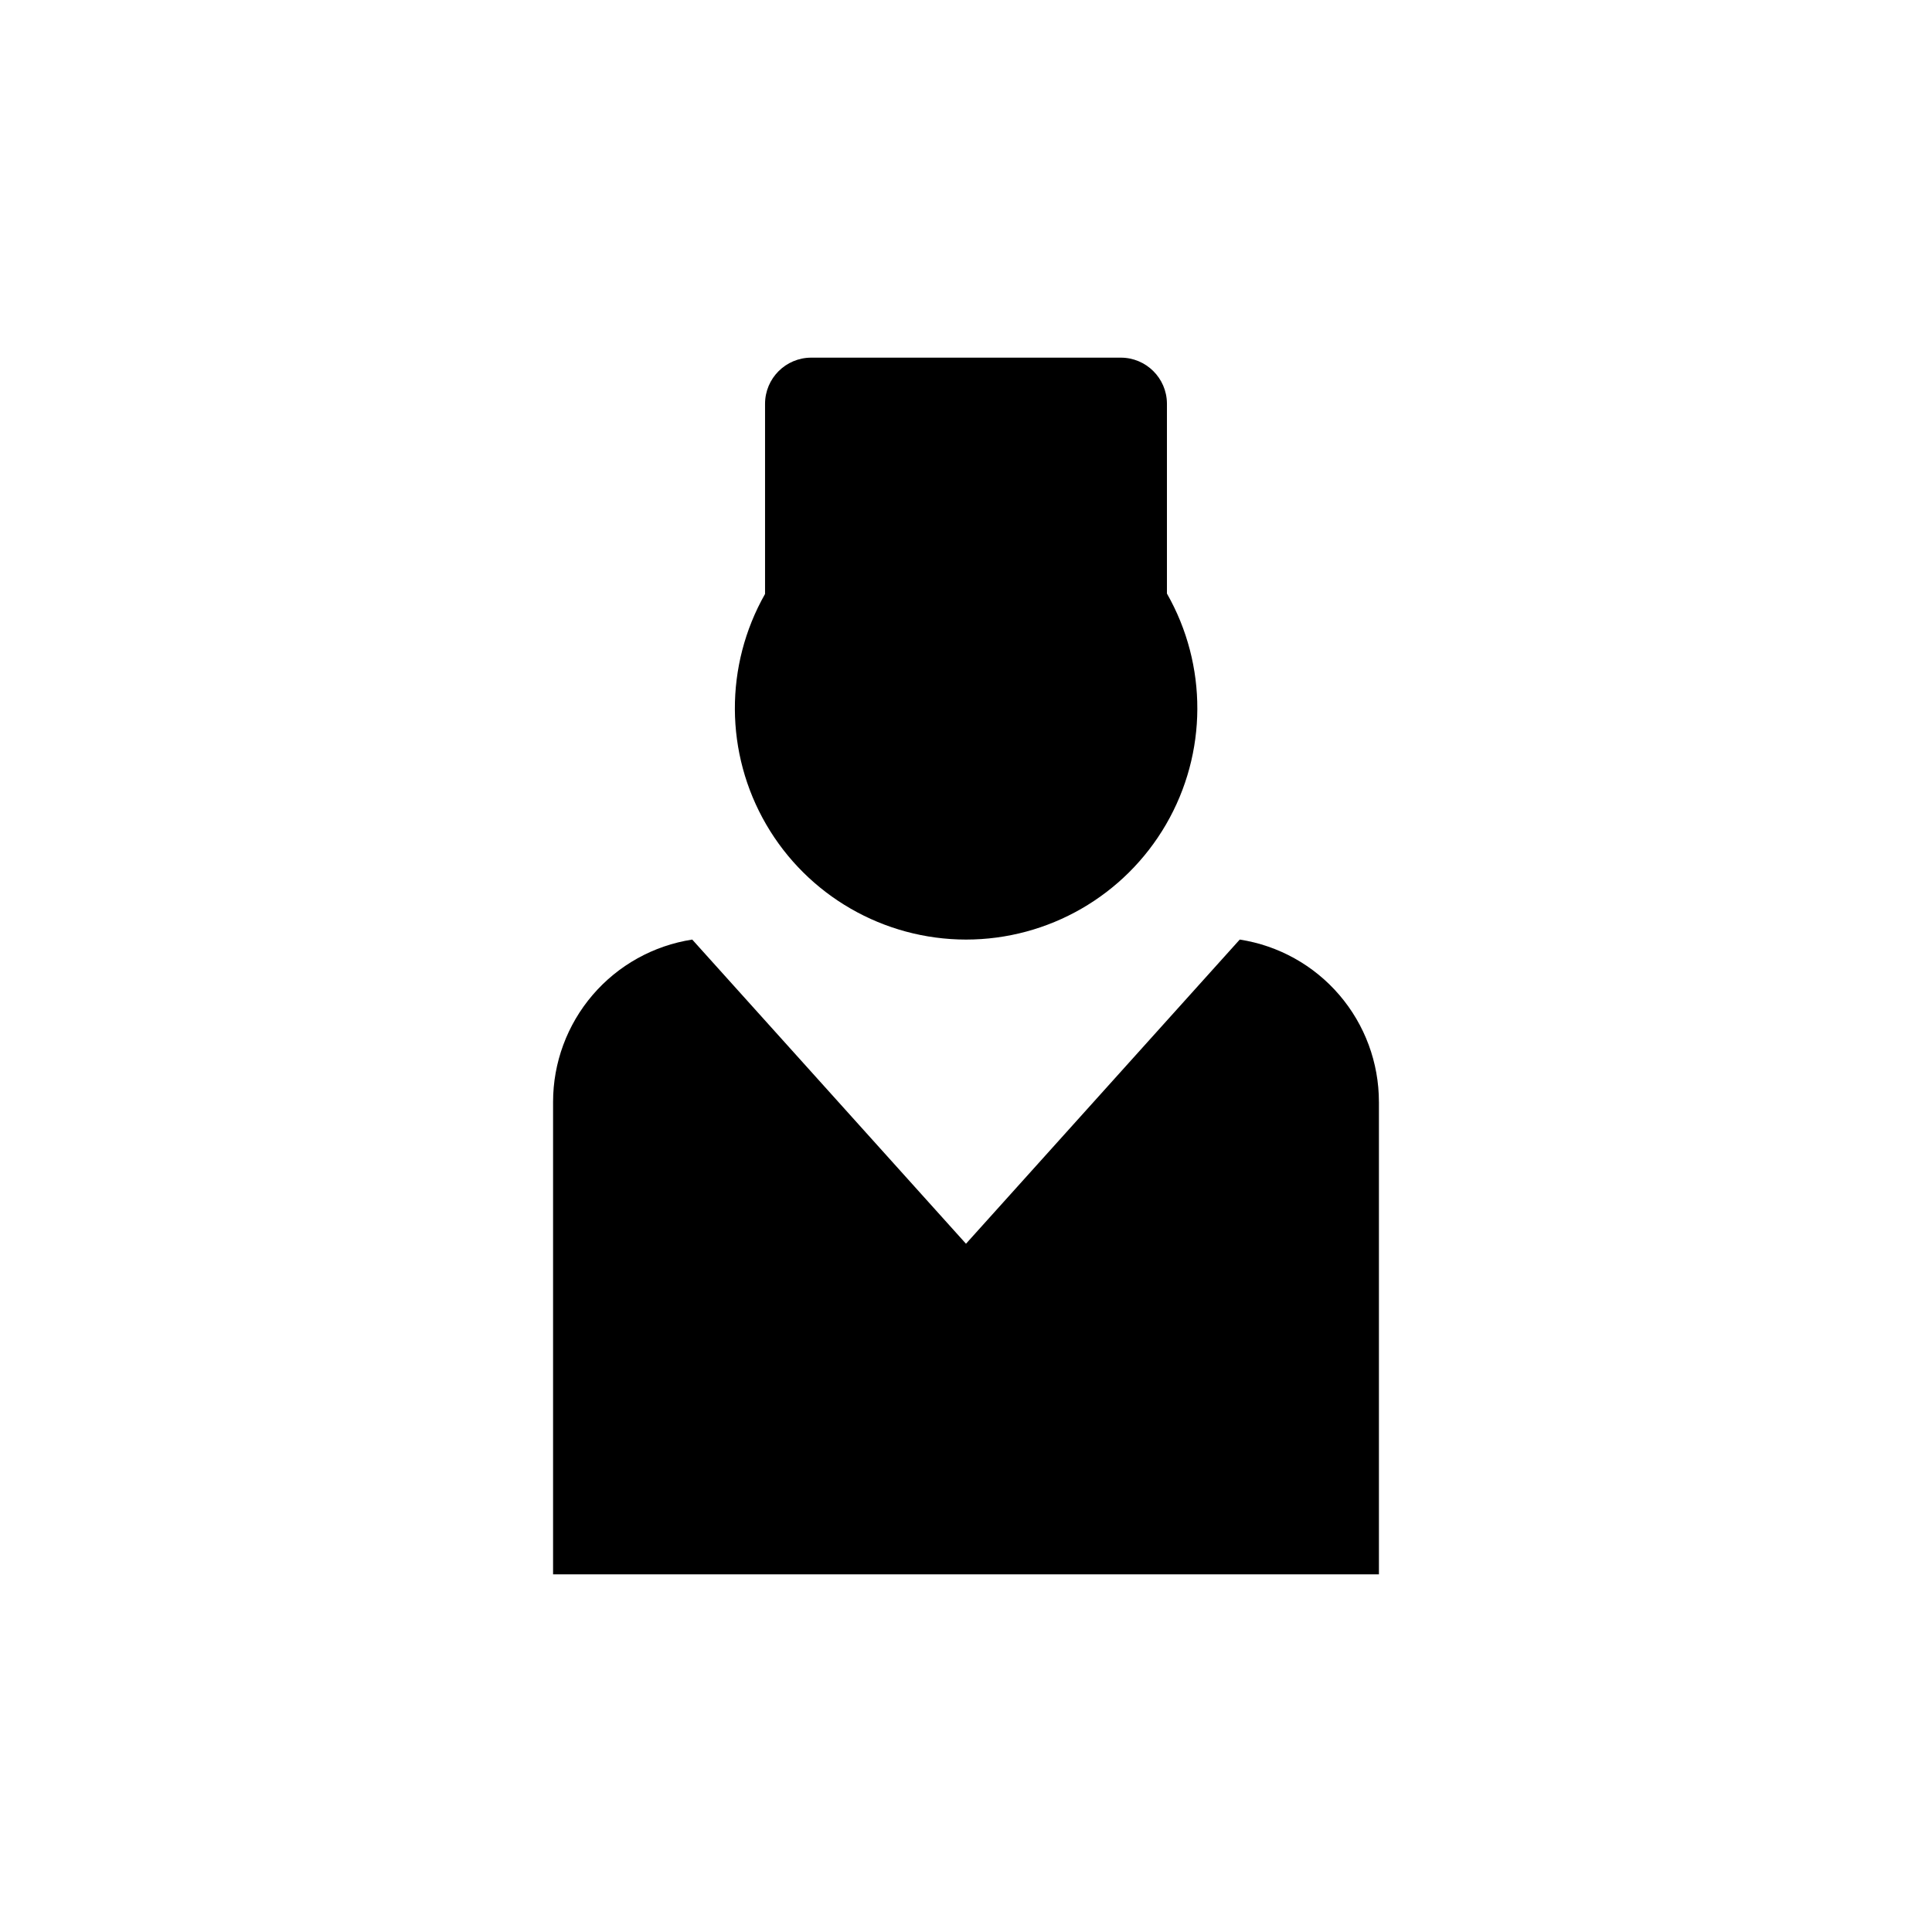
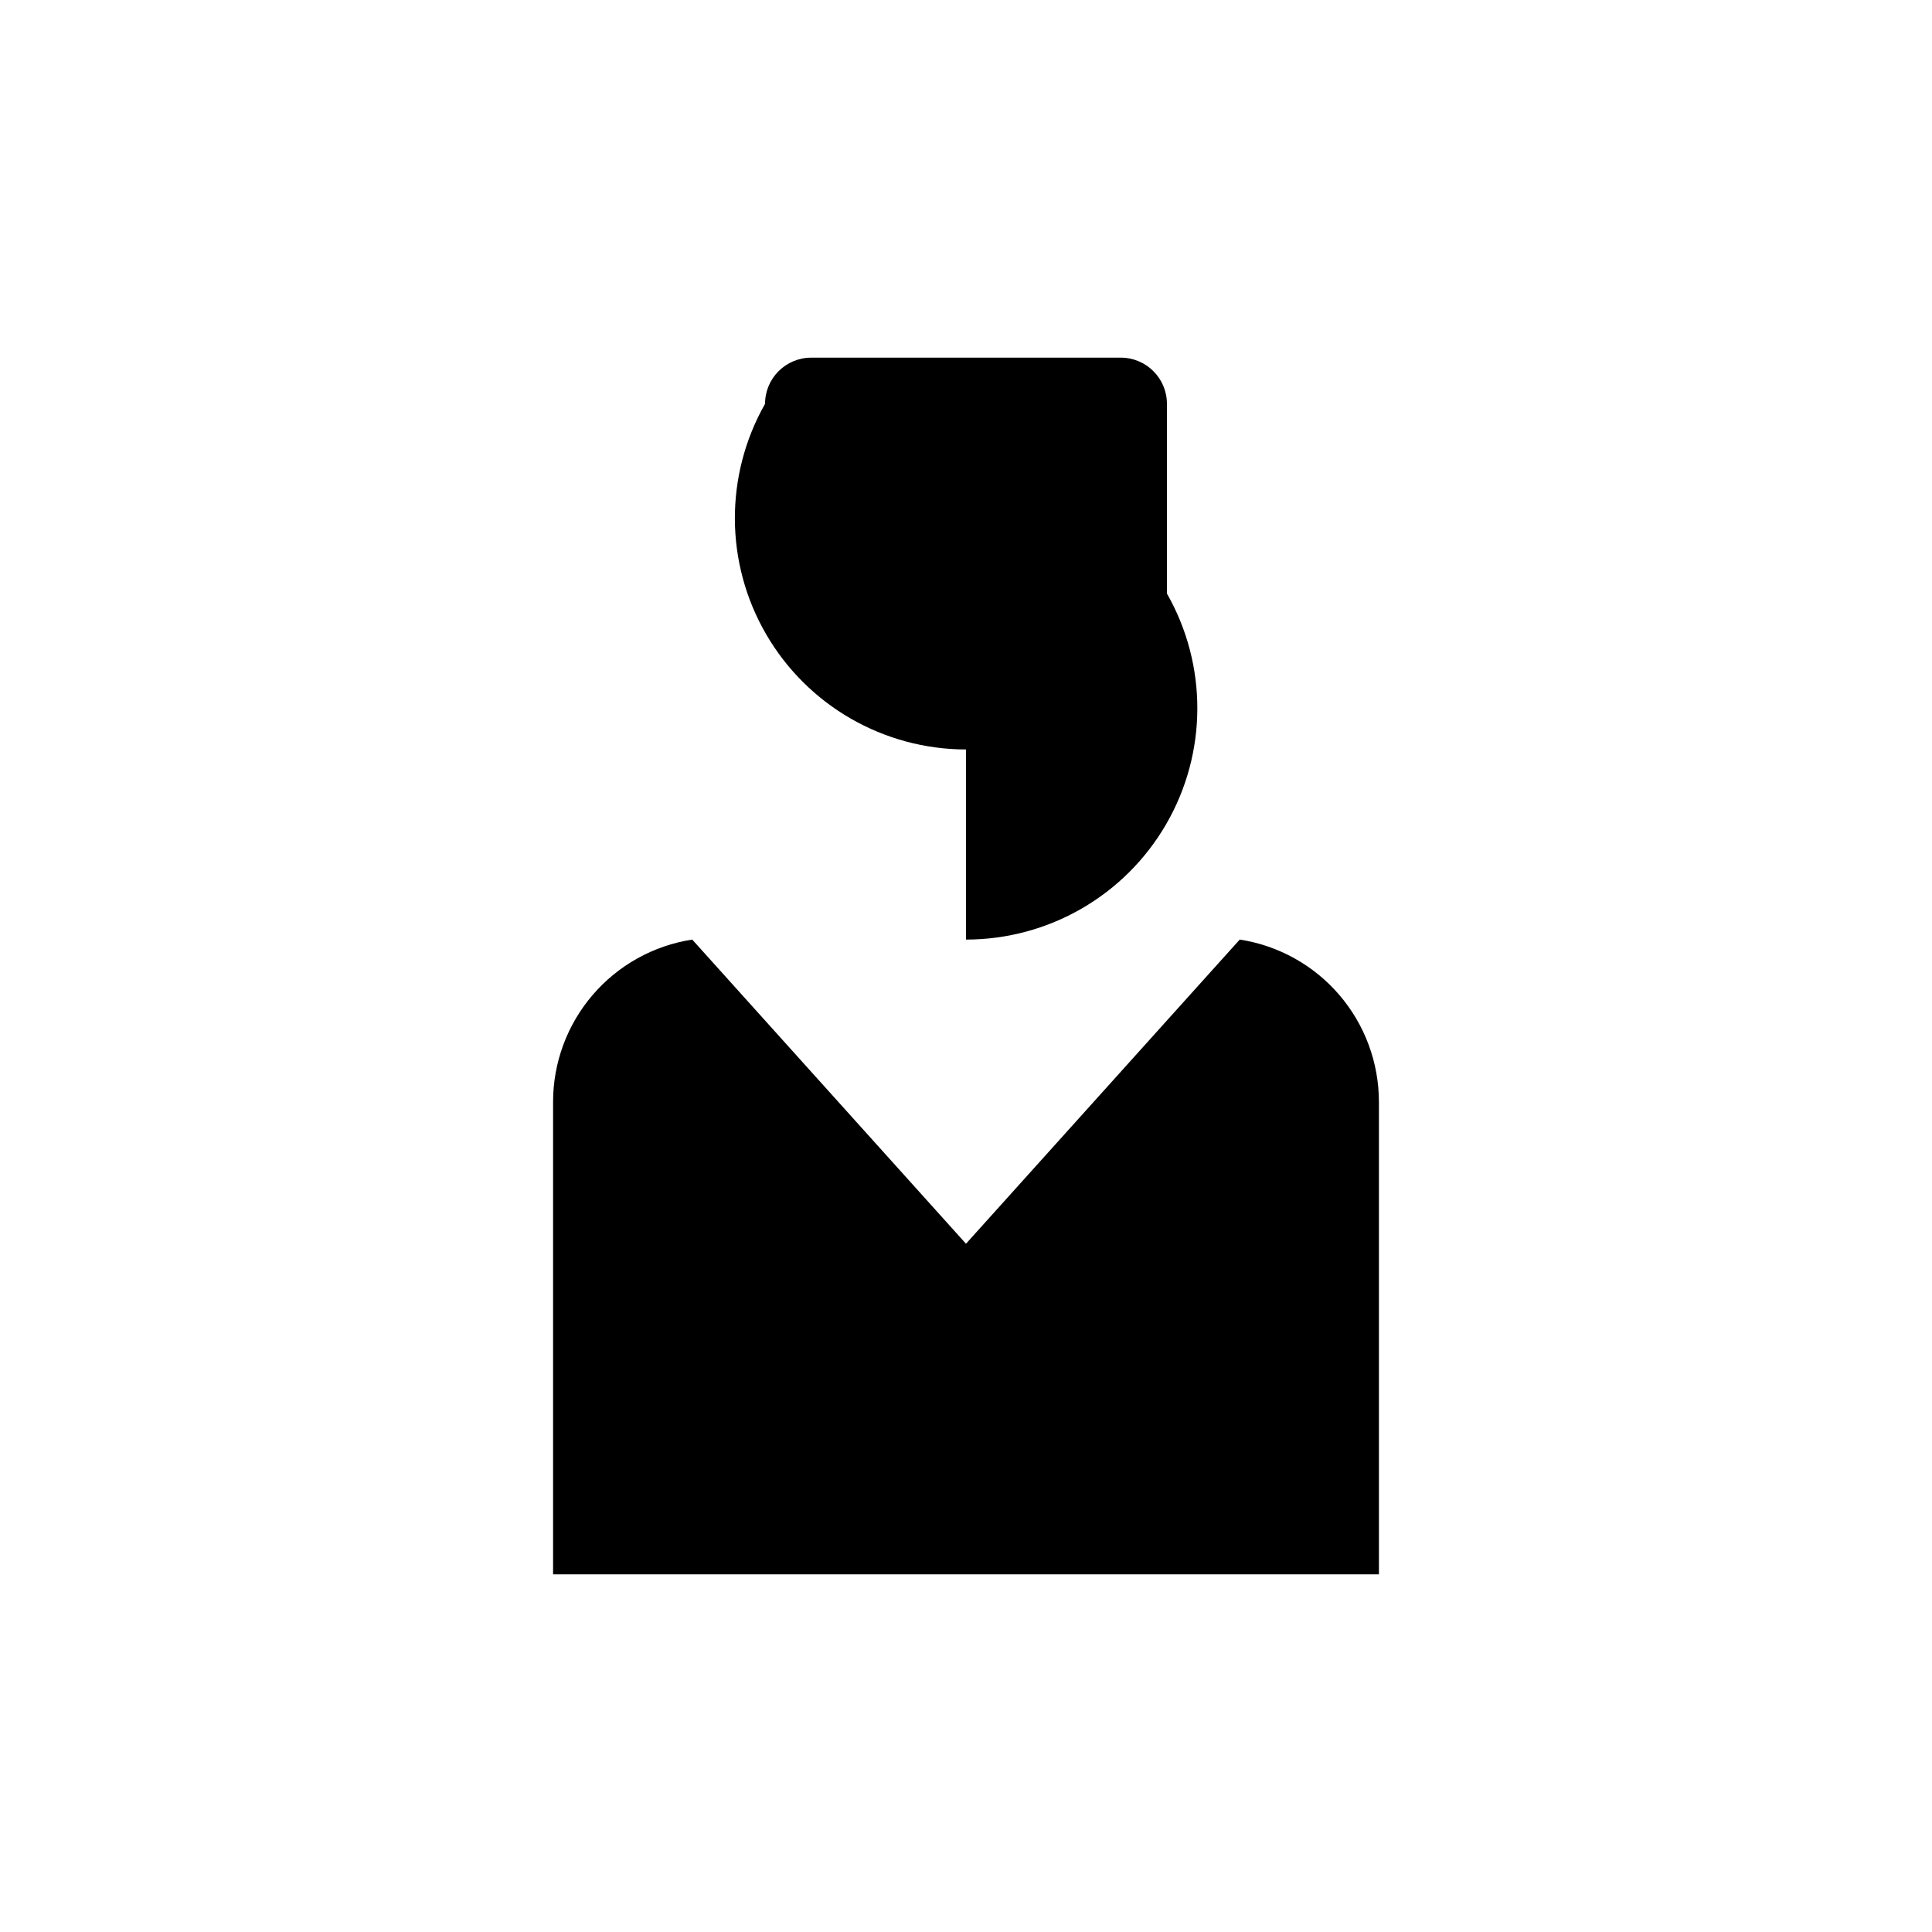
<svg xmlns="http://www.w3.org/2000/svg" fill="#000000" width="800px" height="800px" version="1.1" viewBox="144 144 512 512">
-   <path d="m509.43 436.02v125.2h-218.86v-125.2c0-10.391 3.715-20.441 10.48-28.336 6.762-7.891 16.129-13.102 26.398-14.688l72.547 80.609 72.547-80.609h0.004c10.273 1.586 19.637 6.797 26.398 14.688 6.766 7.894 10.48 17.945 10.48 28.336zm-109.43-43.023c21.848-0.004 42.043-11.629 53.012-30.523 10.973-18.891 11.062-42.195 0.238-61.172v-50.383 0.004c-0.055-6.723-5.519-12.145-12.242-12.141h-82.02c-6.762 0-12.242 5.481-12.242 12.242v50.383-0.004c-10.773 18.973-10.656 42.238 0.309 61.098 10.965 18.859 31.129 30.473 52.945 30.496z" />
+   <path d="m509.43 436.02v125.2h-218.86v-125.2c0-10.391 3.715-20.441 10.48-28.336 6.762-7.891 16.129-13.102 26.398-14.688l72.547 80.609 72.547-80.609h0.004c10.273 1.586 19.637 6.797 26.398 14.688 6.766 7.894 10.48 17.945 10.48 28.336zm-109.43-43.023c21.848-0.004 42.043-11.629 53.012-30.523 10.973-18.891 11.062-42.195 0.238-61.172v-50.383 0.004c-0.055-6.723-5.519-12.145-12.242-12.141h-82.02c-6.762 0-12.242 5.481-12.242 12.242c-10.773 18.973-10.656 42.238 0.309 61.098 10.965 18.859 31.129 30.473 52.945 30.496z" />
</svg>